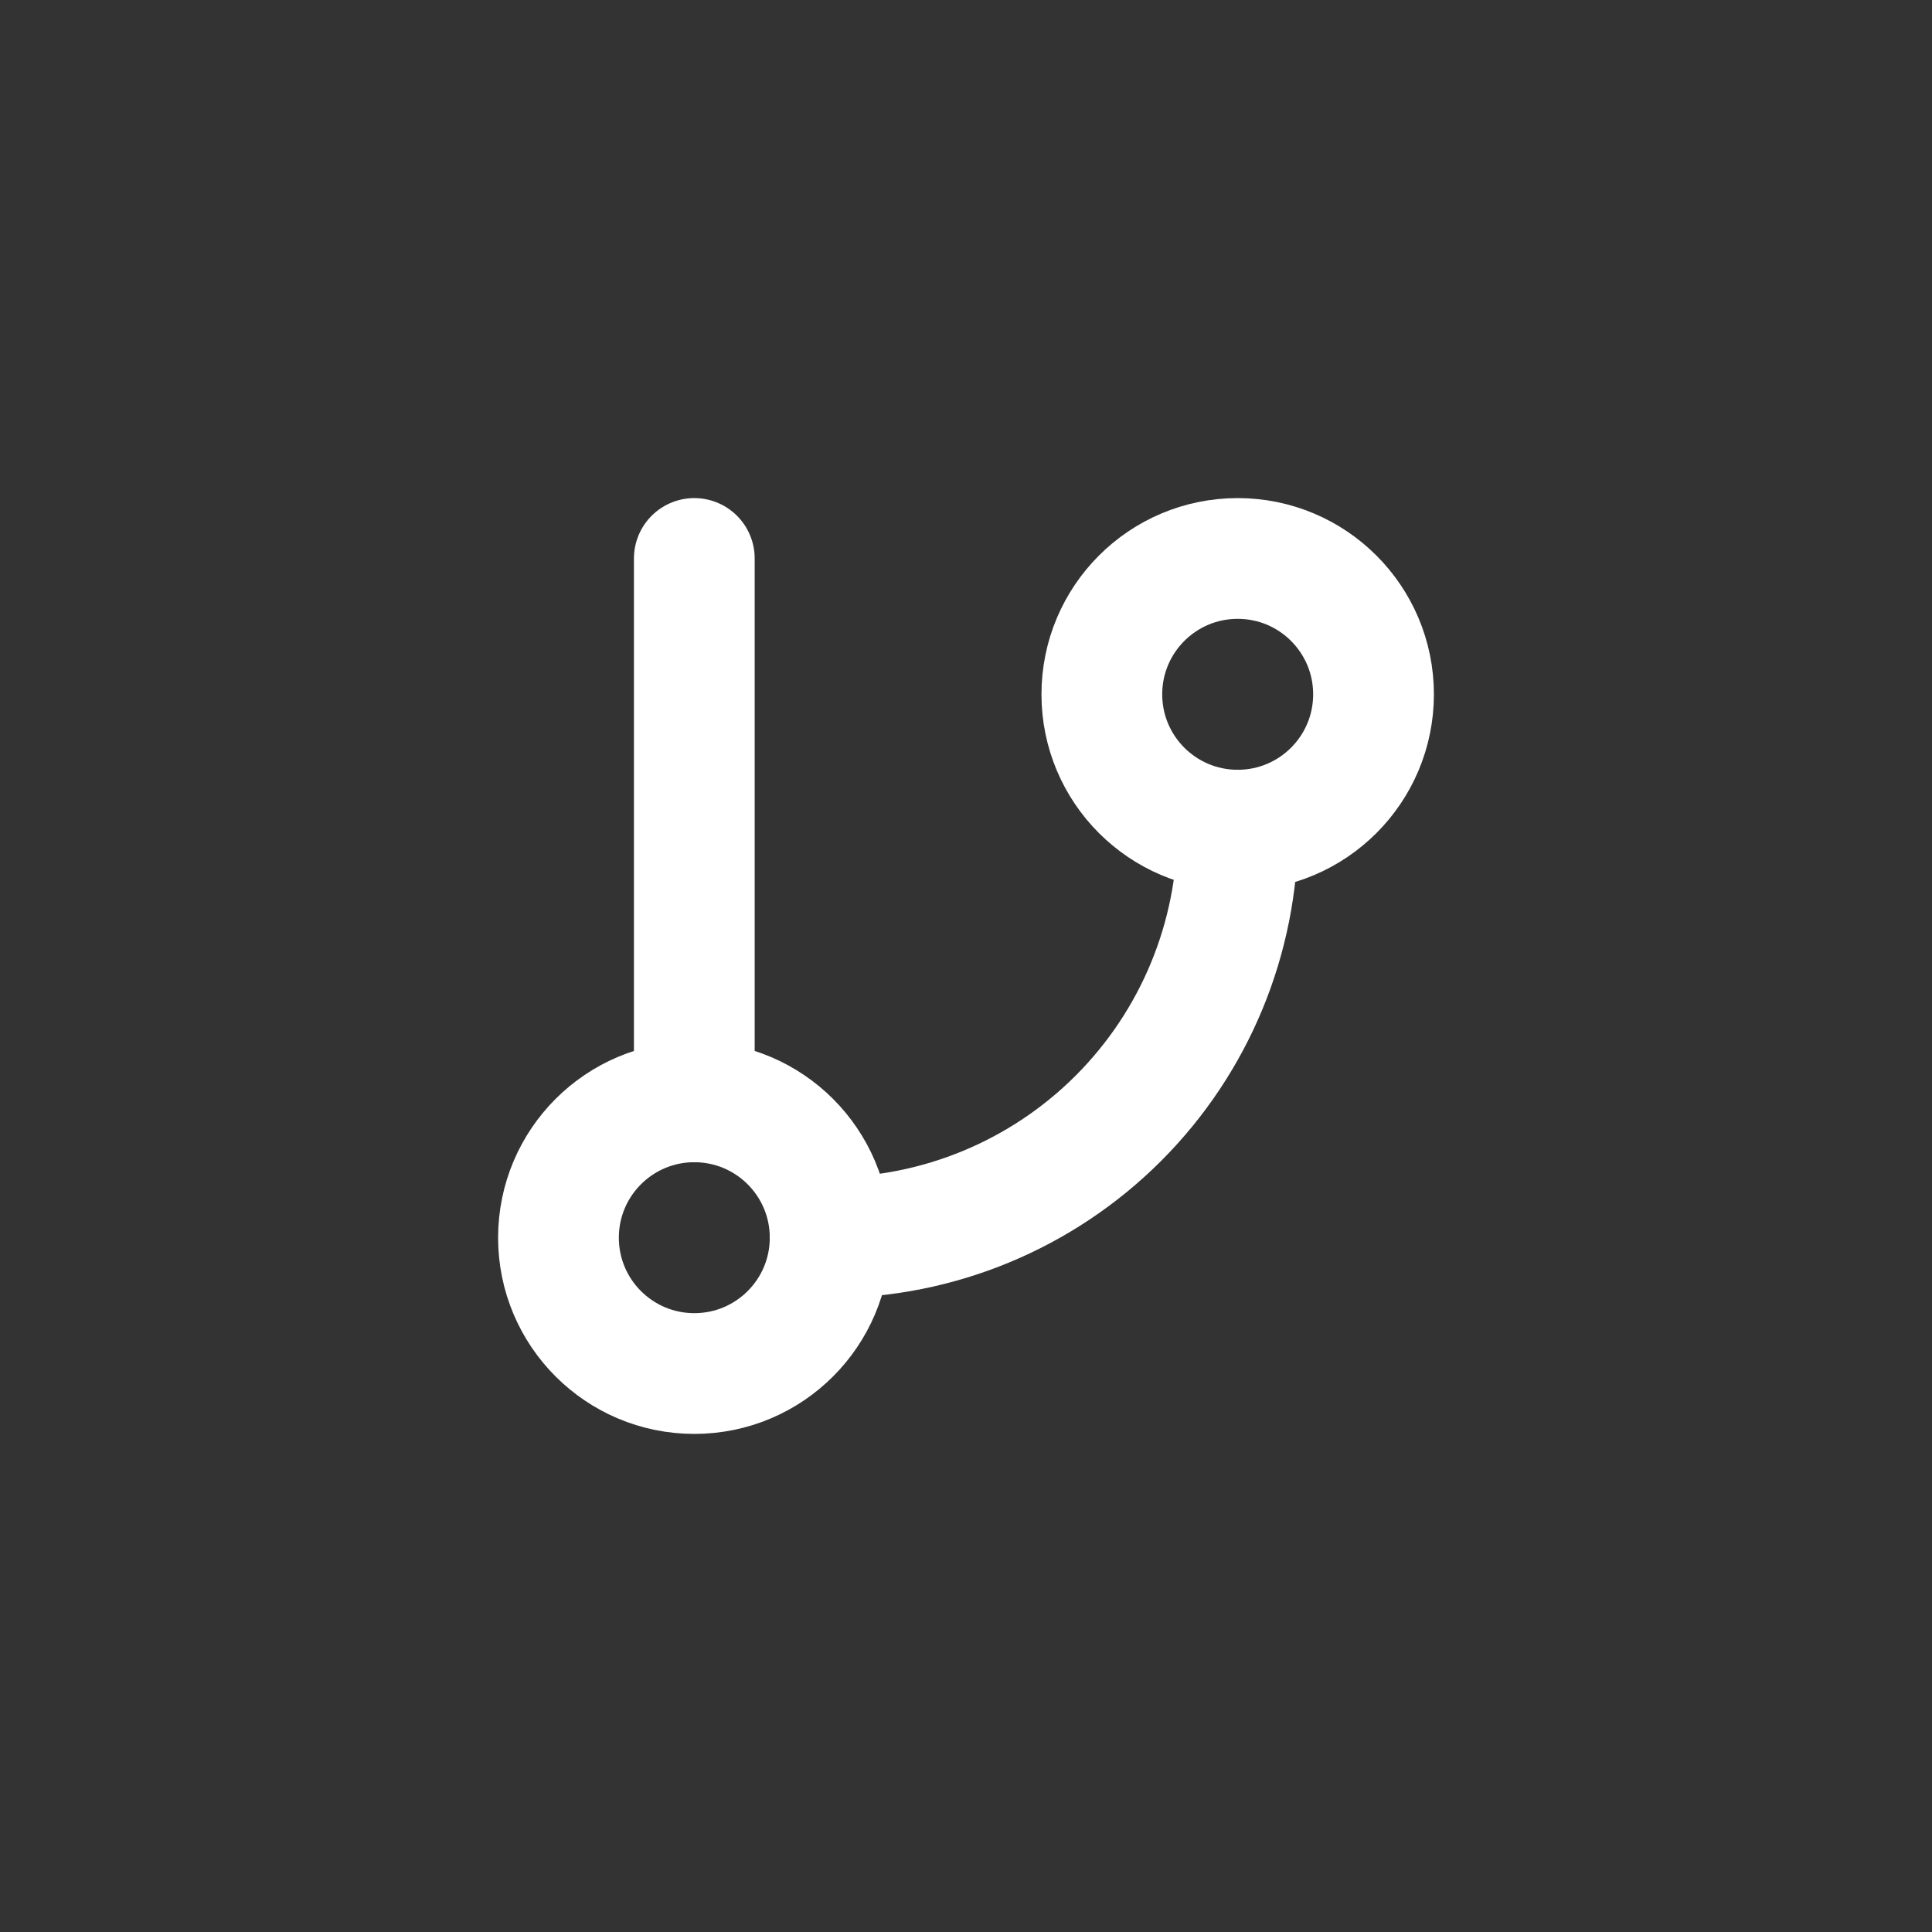
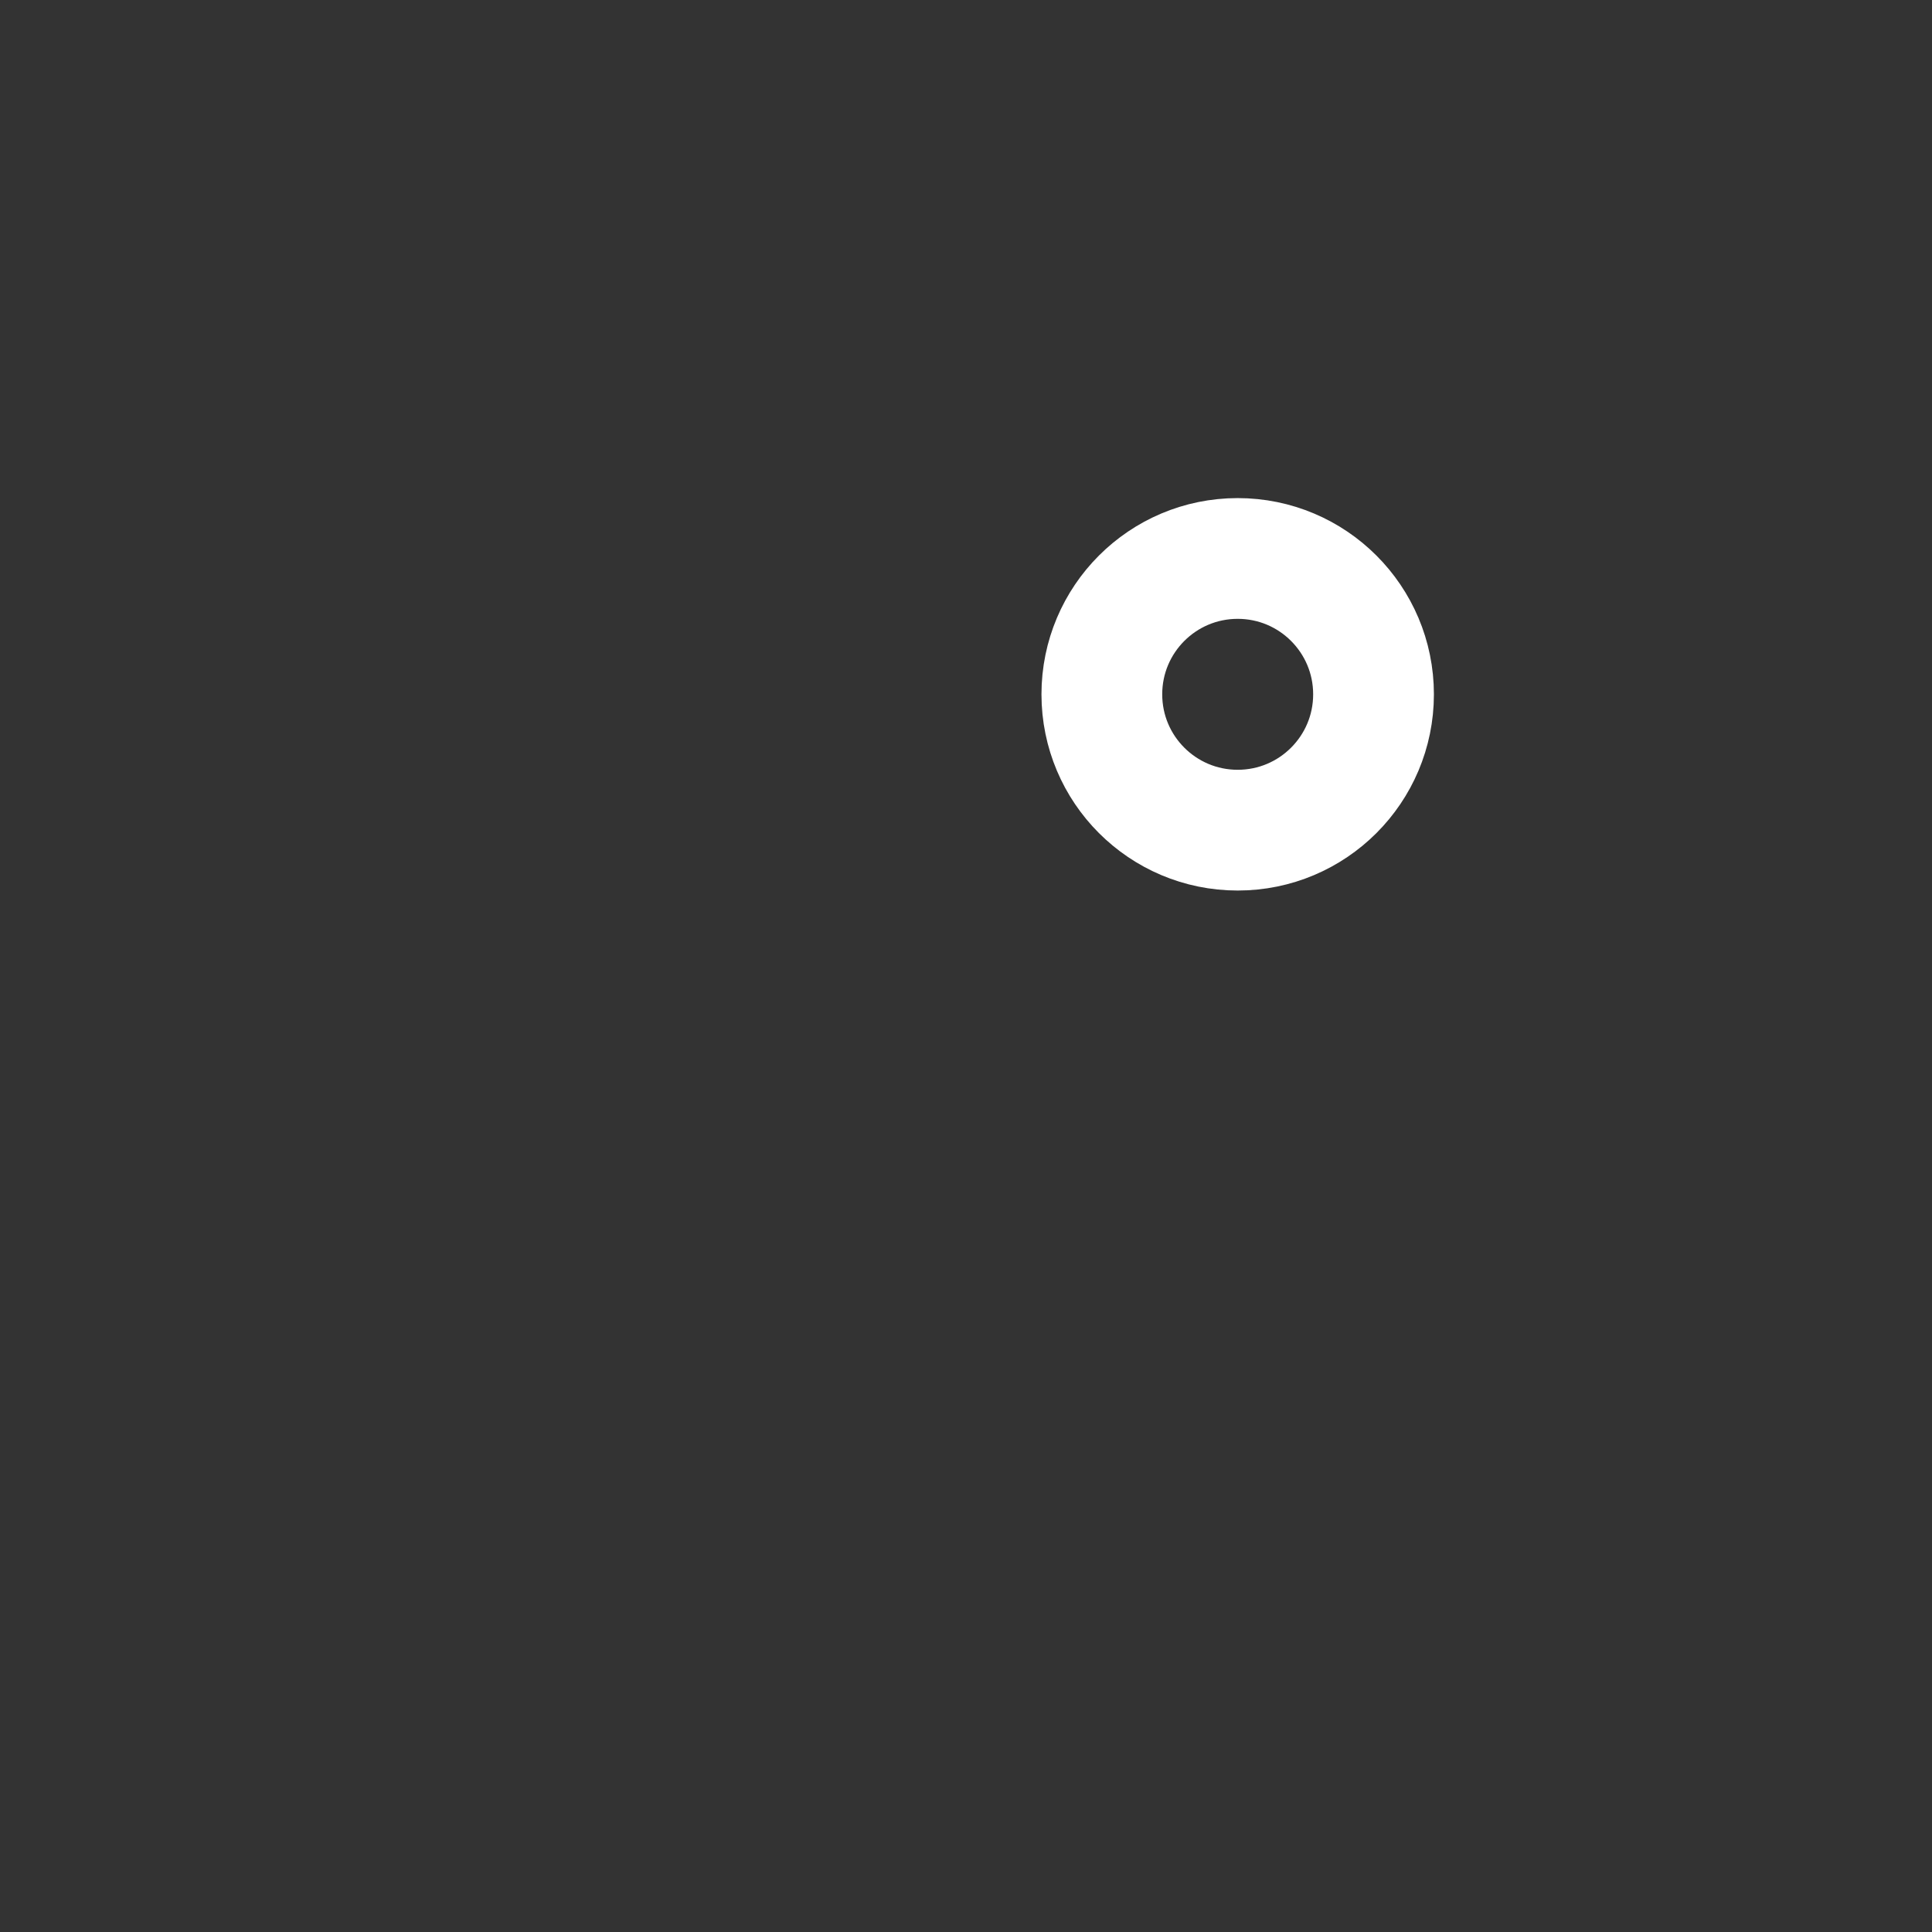
<svg xmlns="http://www.w3.org/2000/svg" width="18" height="18" viewBox="-7 -7 32 32" fill="none">
  <rect x="-7" y="-7" width="32" height="32" fill="#333333" stroke="none" />
-   <path d="M4.5 2.25V11.25" stroke="white" stroke-width="2" stroke-linecap="round" stroke-linejoin="round" />
  <path d="M13.5 6.75C14.743 6.75 15.75 5.743 15.75 4.5C15.75 3.257 14.743 2.25 13.5 2.25C12.257 2.25 11.25 3.257 11.25 4.5C11.25 5.743 12.257 6.75 13.5 6.75Z" stroke="white" stroke-width="2" stroke-linecap="round" stroke-linejoin="round" />
-   <path d="M4.5 15.75C5.743 15.75 6.75 14.743 6.75 13.5C6.75 12.257 5.743 11.25 4.5 11.25C3.257 11.25 2.25 12.257 2.25 13.5C2.25 14.743 3.257 15.75 4.5 15.75Z" stroke="white" stroke-width="2" stroke-linecap="round" stroke-linejoin="round" />
-   <path d="M13.5 6.75C13.5 8.54 12.789 10.257 11.523 11.523C10.257 12.789 8.54 13.5 6.75 13.5" stroke="white" stroke-width="2" stroke-linecap="round" stroke-linejoin="round" />
</svg>